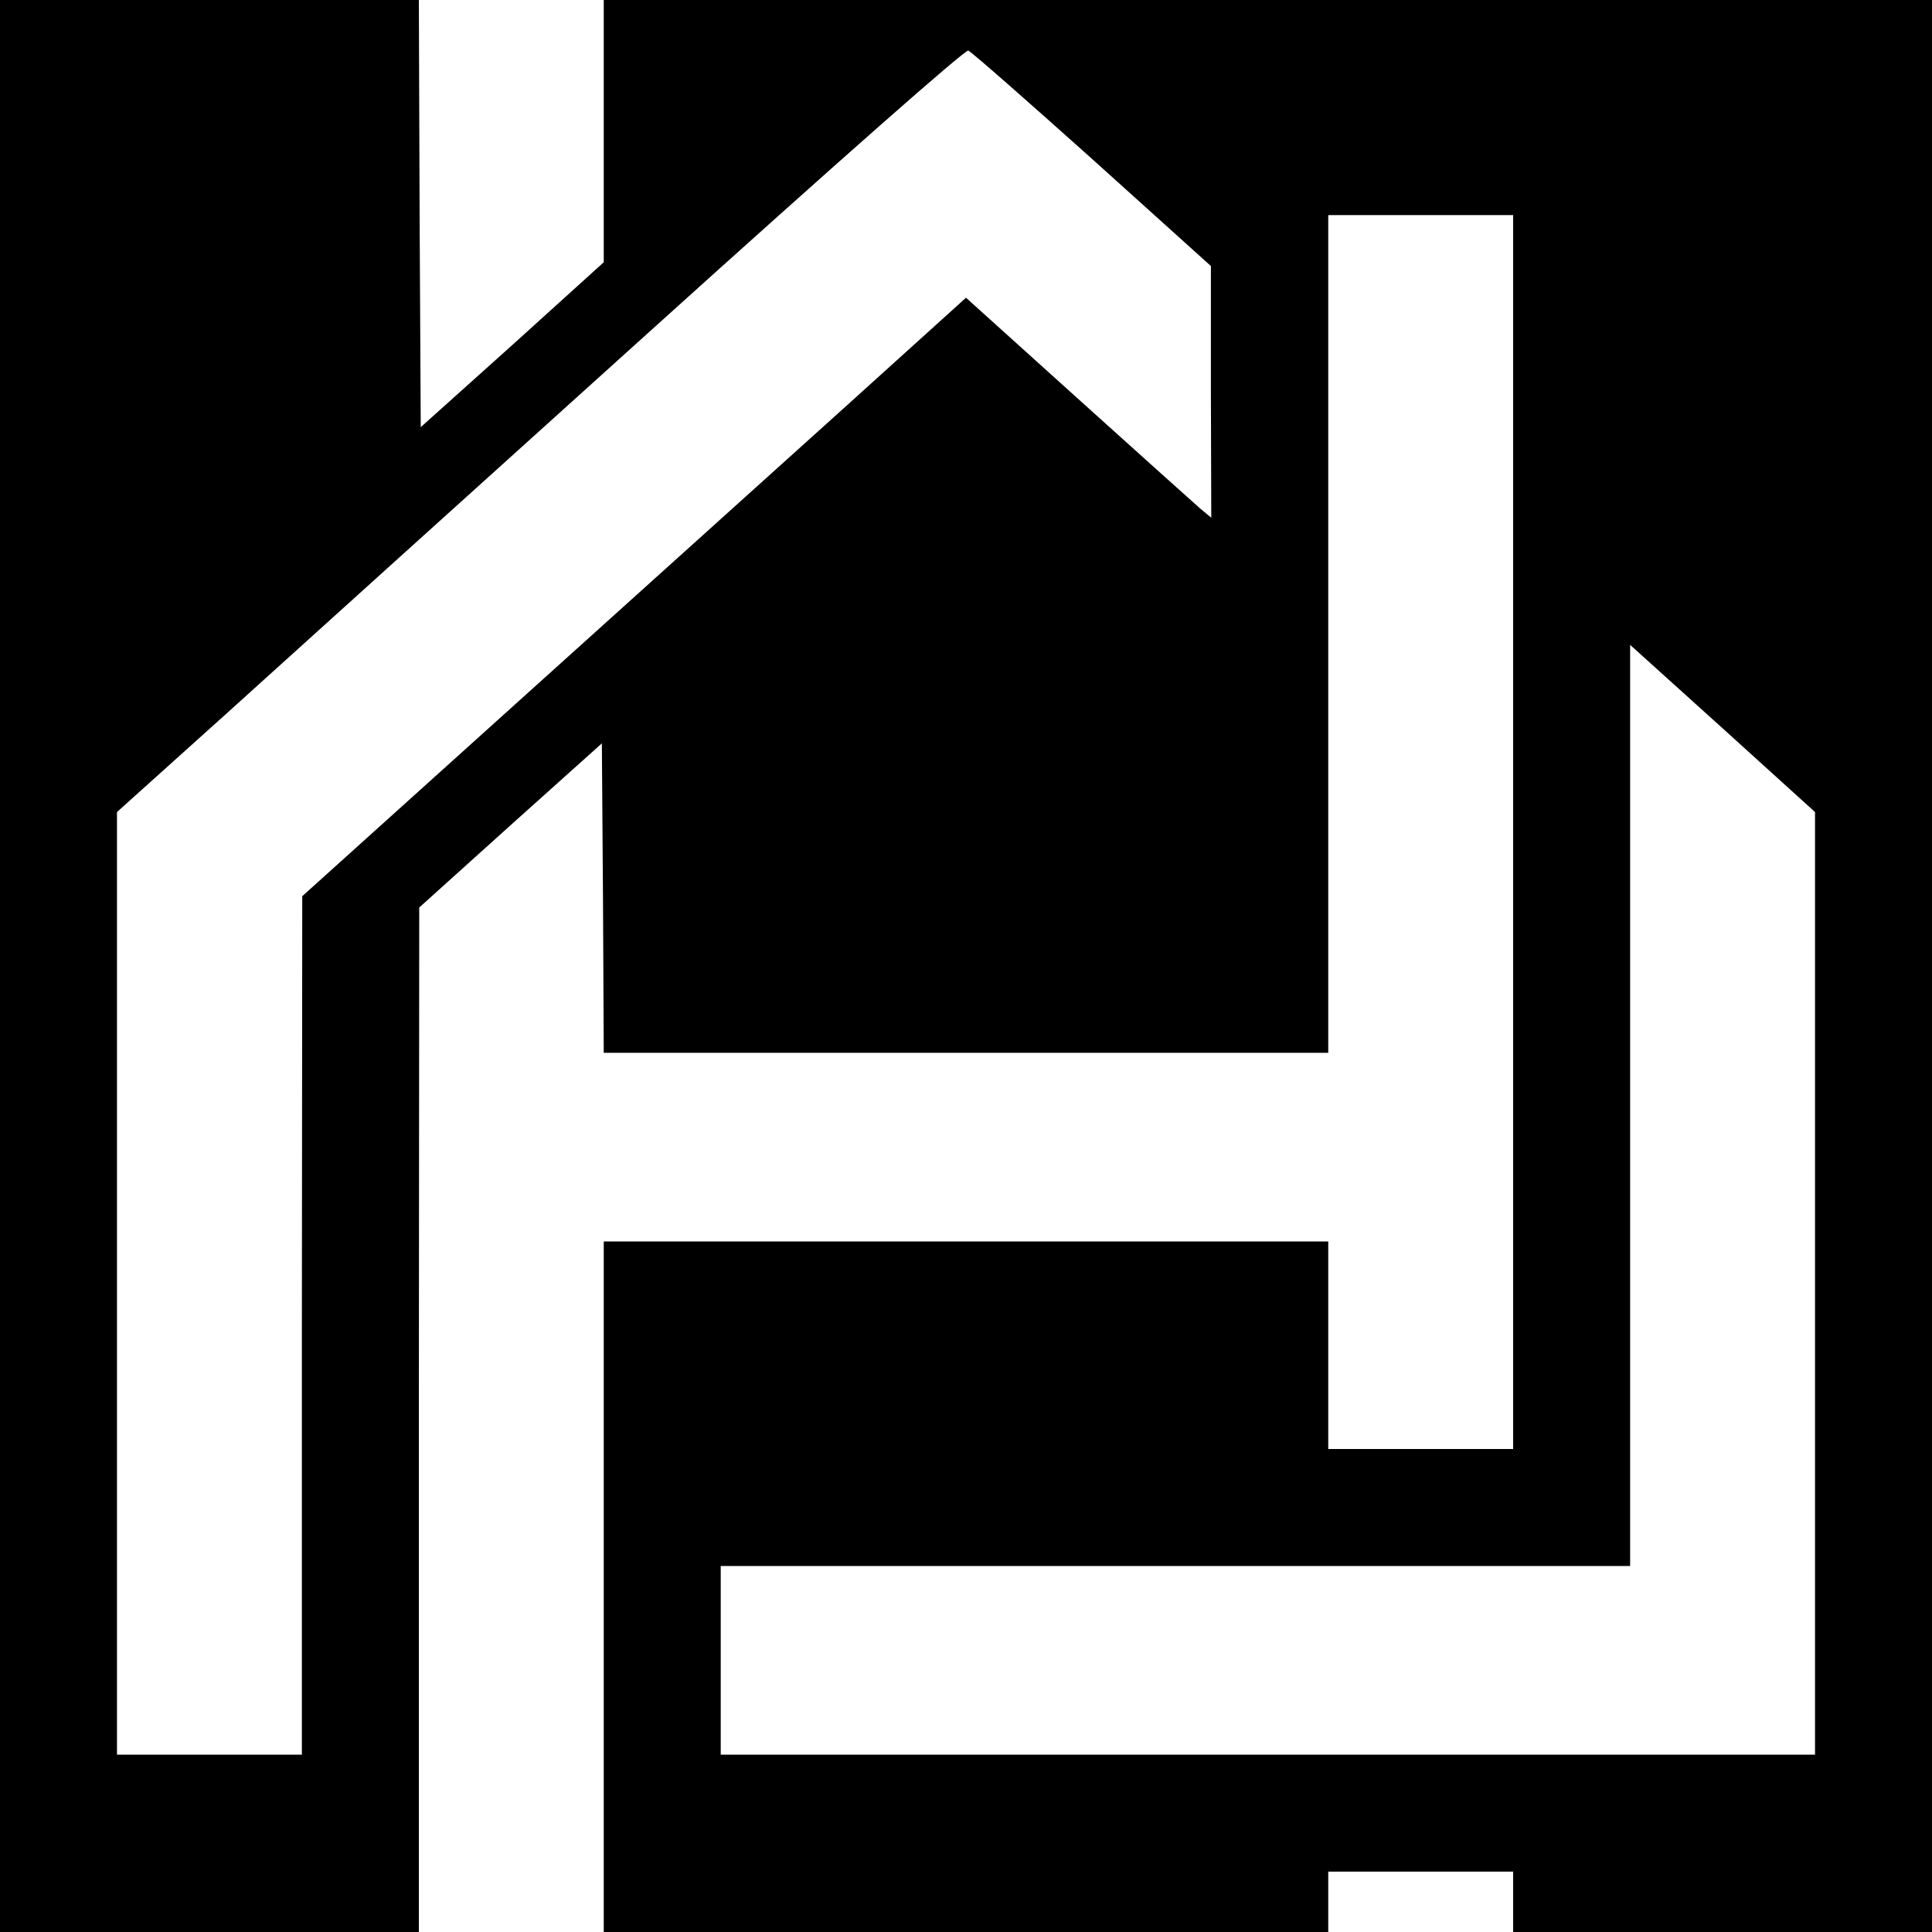
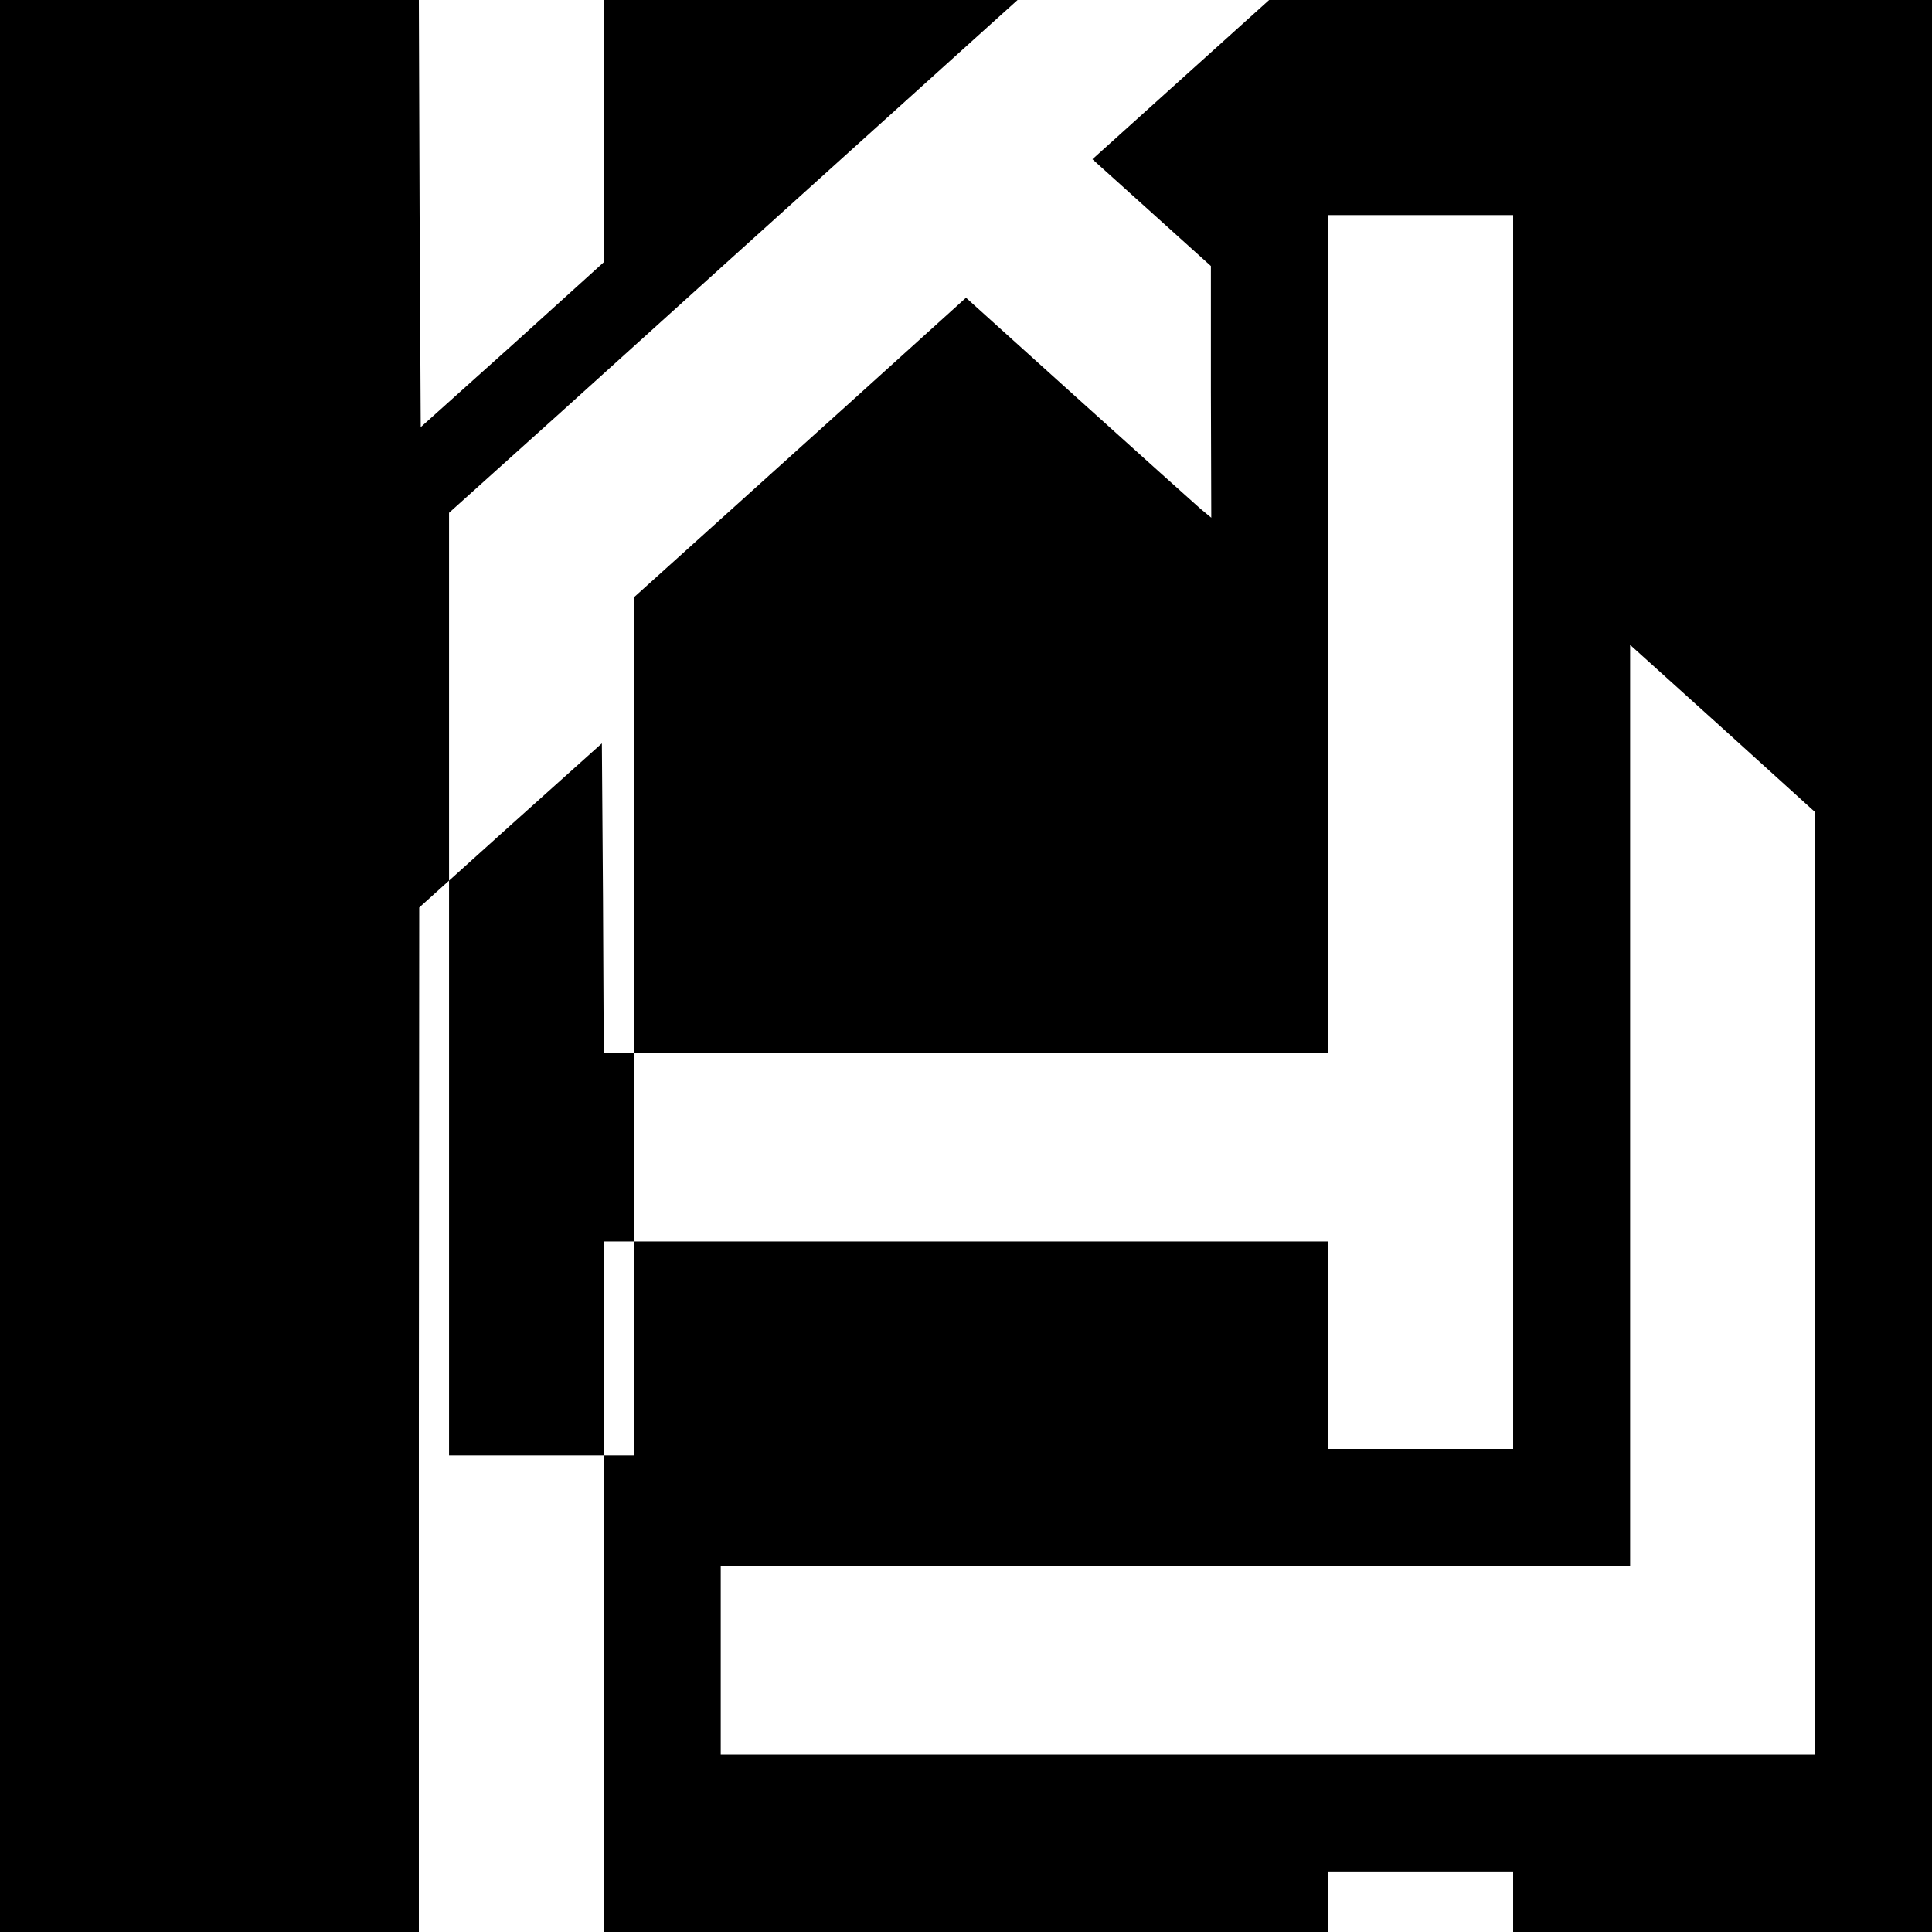
<svg xmlns="http://www.w3.org/2000/svg" version="1.0" width="512pt" height="512pt" viewBox="0 0 512 512" preserveAspectRatio="xMidYMid meet">
  <g transform="translate(0,512) scale(0.1,-0.1)" fill="#000000" stroke="none">
-     <path d="M0 2560 l0 -2560 555 0 555 0 0 1358 1 1357 242 218 242 217 3 -410 2 -410 960 0 960 0 0 1110 0 1110 245 0 245 0 0 -1635 0 -1635 -245 0 -245 0 0 275 0 275 -960 0 -960 0 0 -915 0 -915 960 0 960 0 0 80 0 80 245 0 245 0 0 -80 0 -80 555 0 555 0 0 2560 0 2560 -1760 0 -1760 0 0 -348 0 -347 -242 -219 -243 -218 -3 566 -2 566 -555 0 -555 0 0 -2560z m2895 2138 l314 -283 0 -333 1 -334 -29 24 c-16 14 -162 145 -325 292 l-296 267 -312 -282 c-172 -155 -568 -512 -880 -793 l-567 -511 -1 -1137 0 -1138 -245 0 -245 0 0 1249 0 1249 288 259 c158 143 662 598 1121 1012 514 464 839 750 847 747 8 -3 156 -133 329 -288z m1915 -2979 l0 -1249 -1450 0 -1450 0 0 250 0 250 1205 0 1205 0 0 1220 0 1221 245 -221 245 -222 0 -1249z" />
+     <path d="M0 2560 l0 -2560 555 0 555 0 0 1358 1 1357 242 218 242 217 3 -410 2 -410 960 0 960 0 0 1110 0 1110 245 0 245 0 0 -1635 0 -1635 -245 0 -245 0 0 275 0 275 -960 0 -960 0 0 -915 0 -915 960 0 960 0 0 80 0 80 245 0 245 0 0 -80 0 -80 555 0 555 0 0 2560 0 2560 -1760 0 -1760 0 0 -348 0 -347 -242 -219 -243 -218 -3 566 -2 566 -555 0 -555 0 0 -2560z m2895 2138 l314 -283 0 -333 1 -334 -29 24 c-16 14 -162 145 -325 292 l-296 267 -312 -282 l-567 -511 -1 -1137 0 -1138 -245 0 -245 0 0 1249 0 1249 288 259 c158 143 662 598 1121 1012 514 464 839 750 847 747 8 -3 156 -133 329 -288z m1915 -2979 l0 -1249 -1450 0 -1450 0 0 250 0 250 1205 0 1205 0 0 1220 0 1221 245 -221 245 -222 0 -1249z" />
  </g>
</svg>